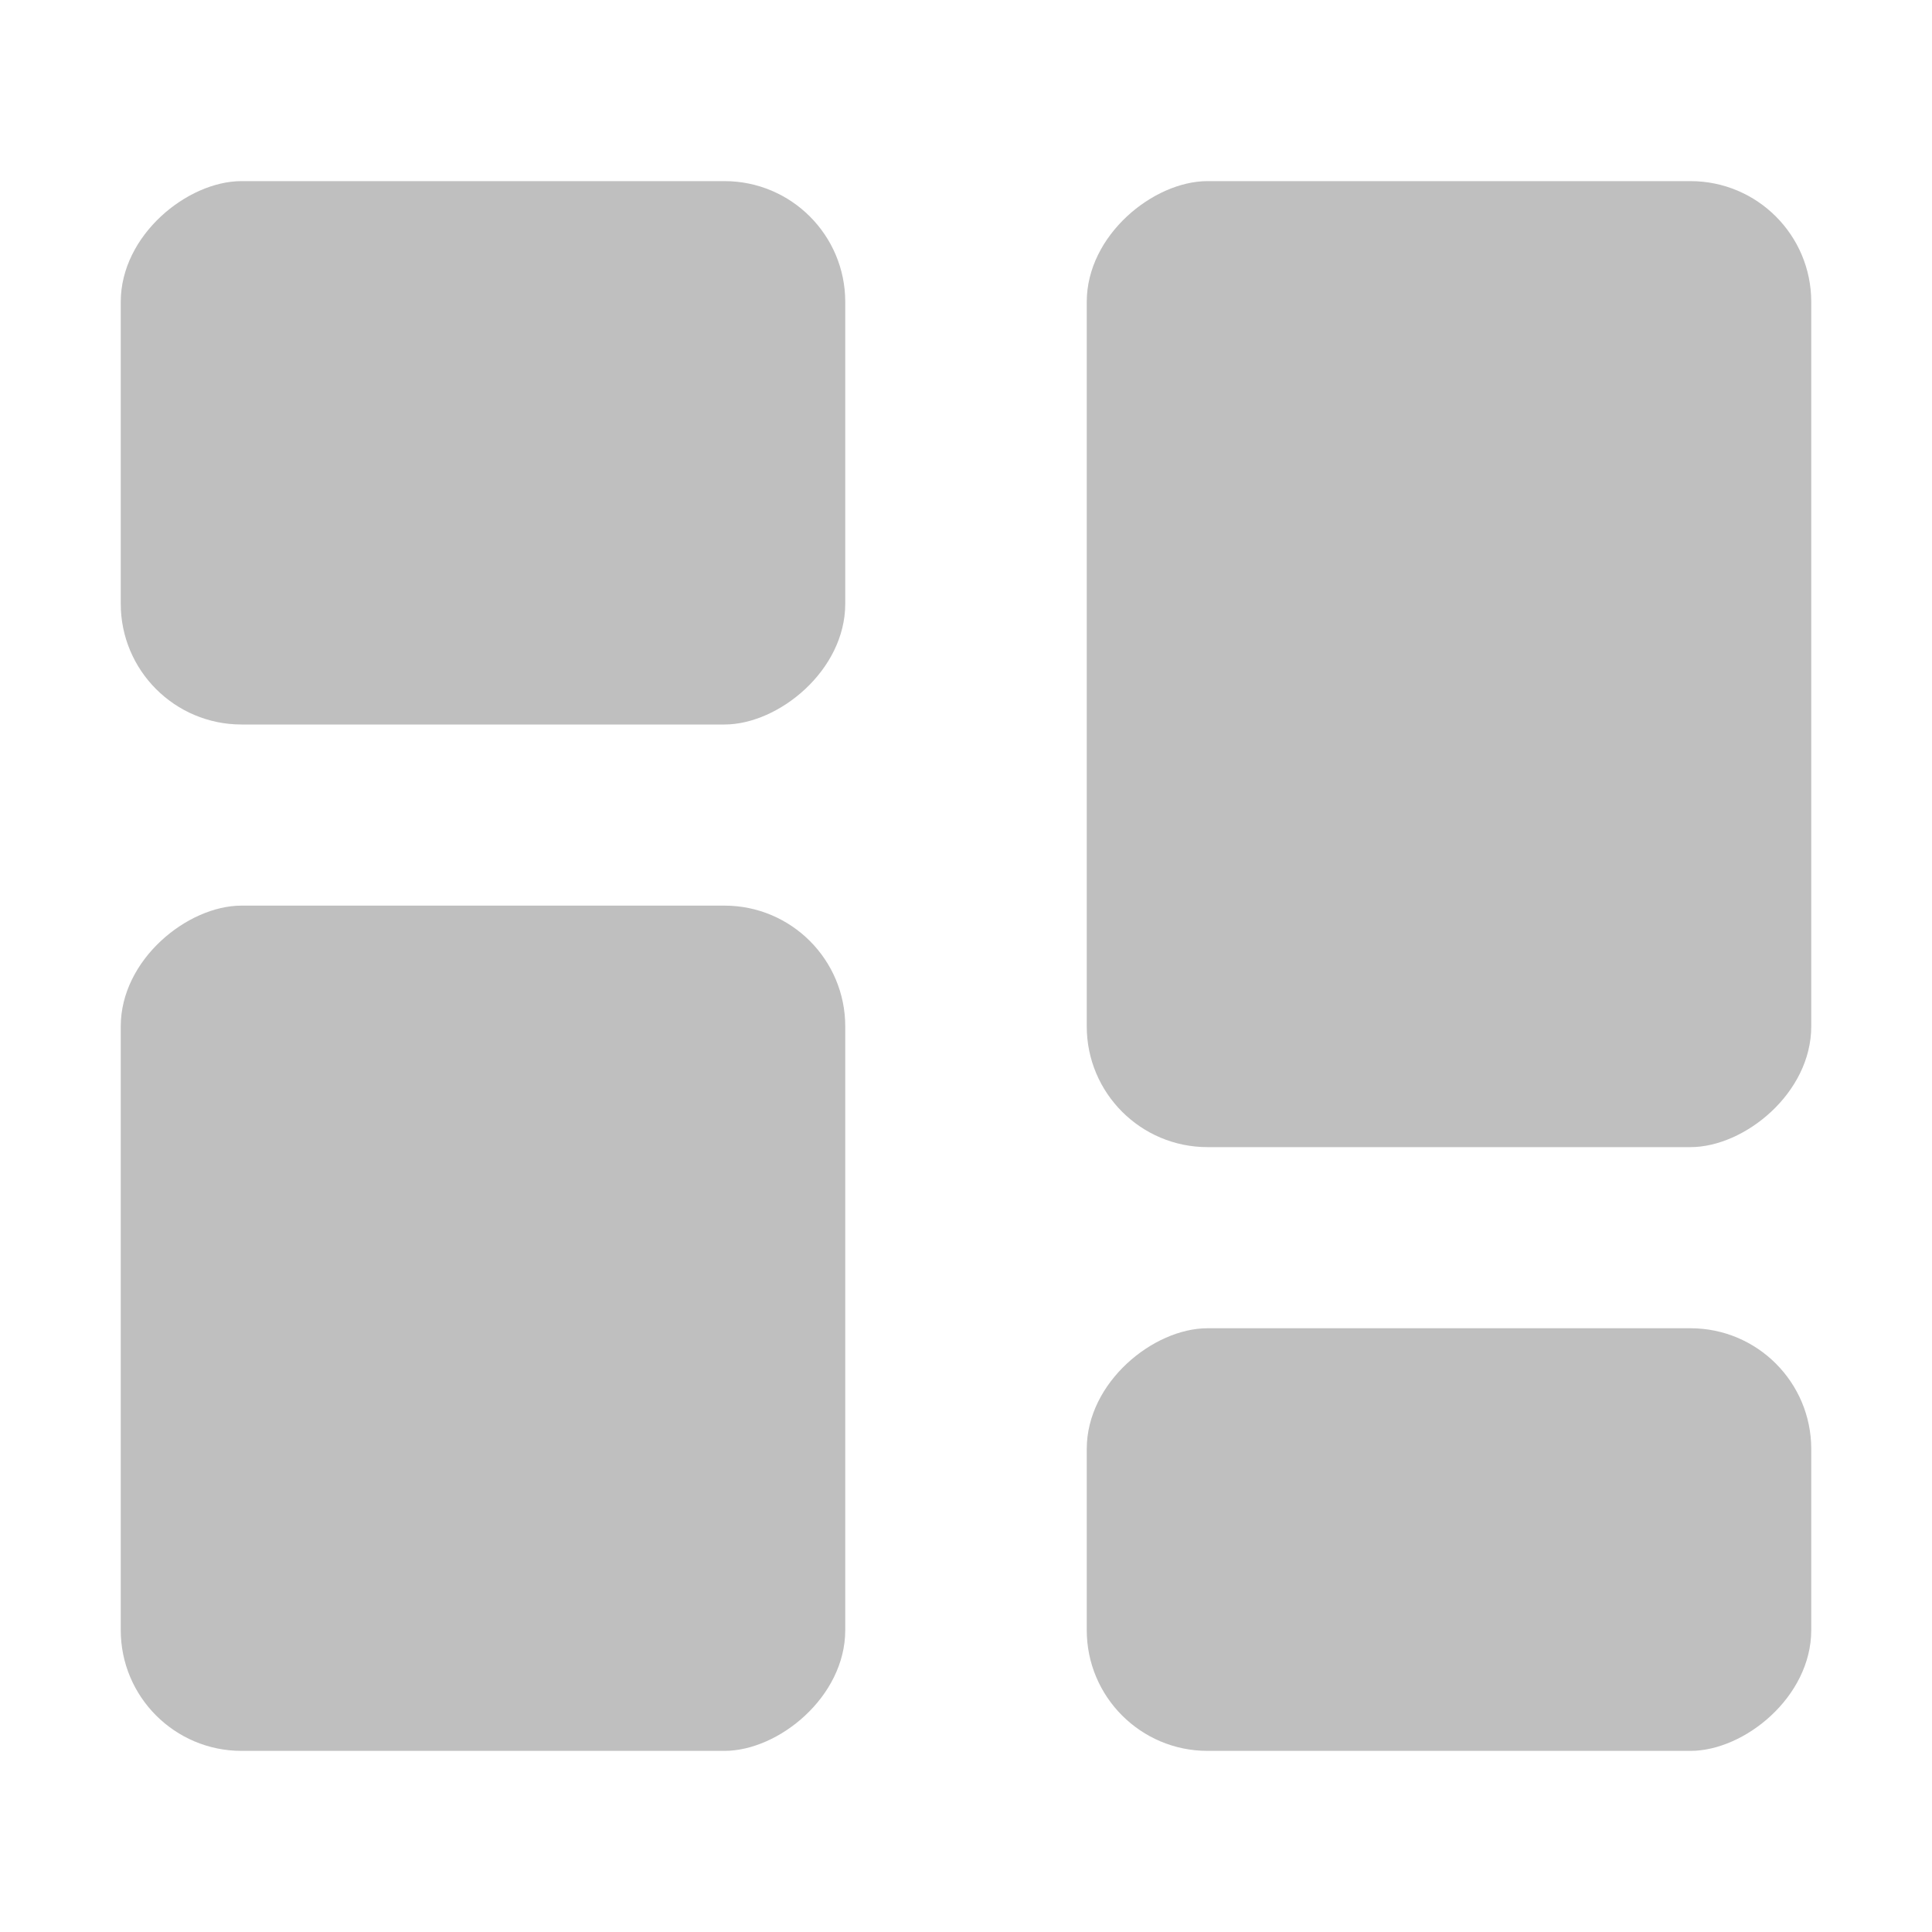
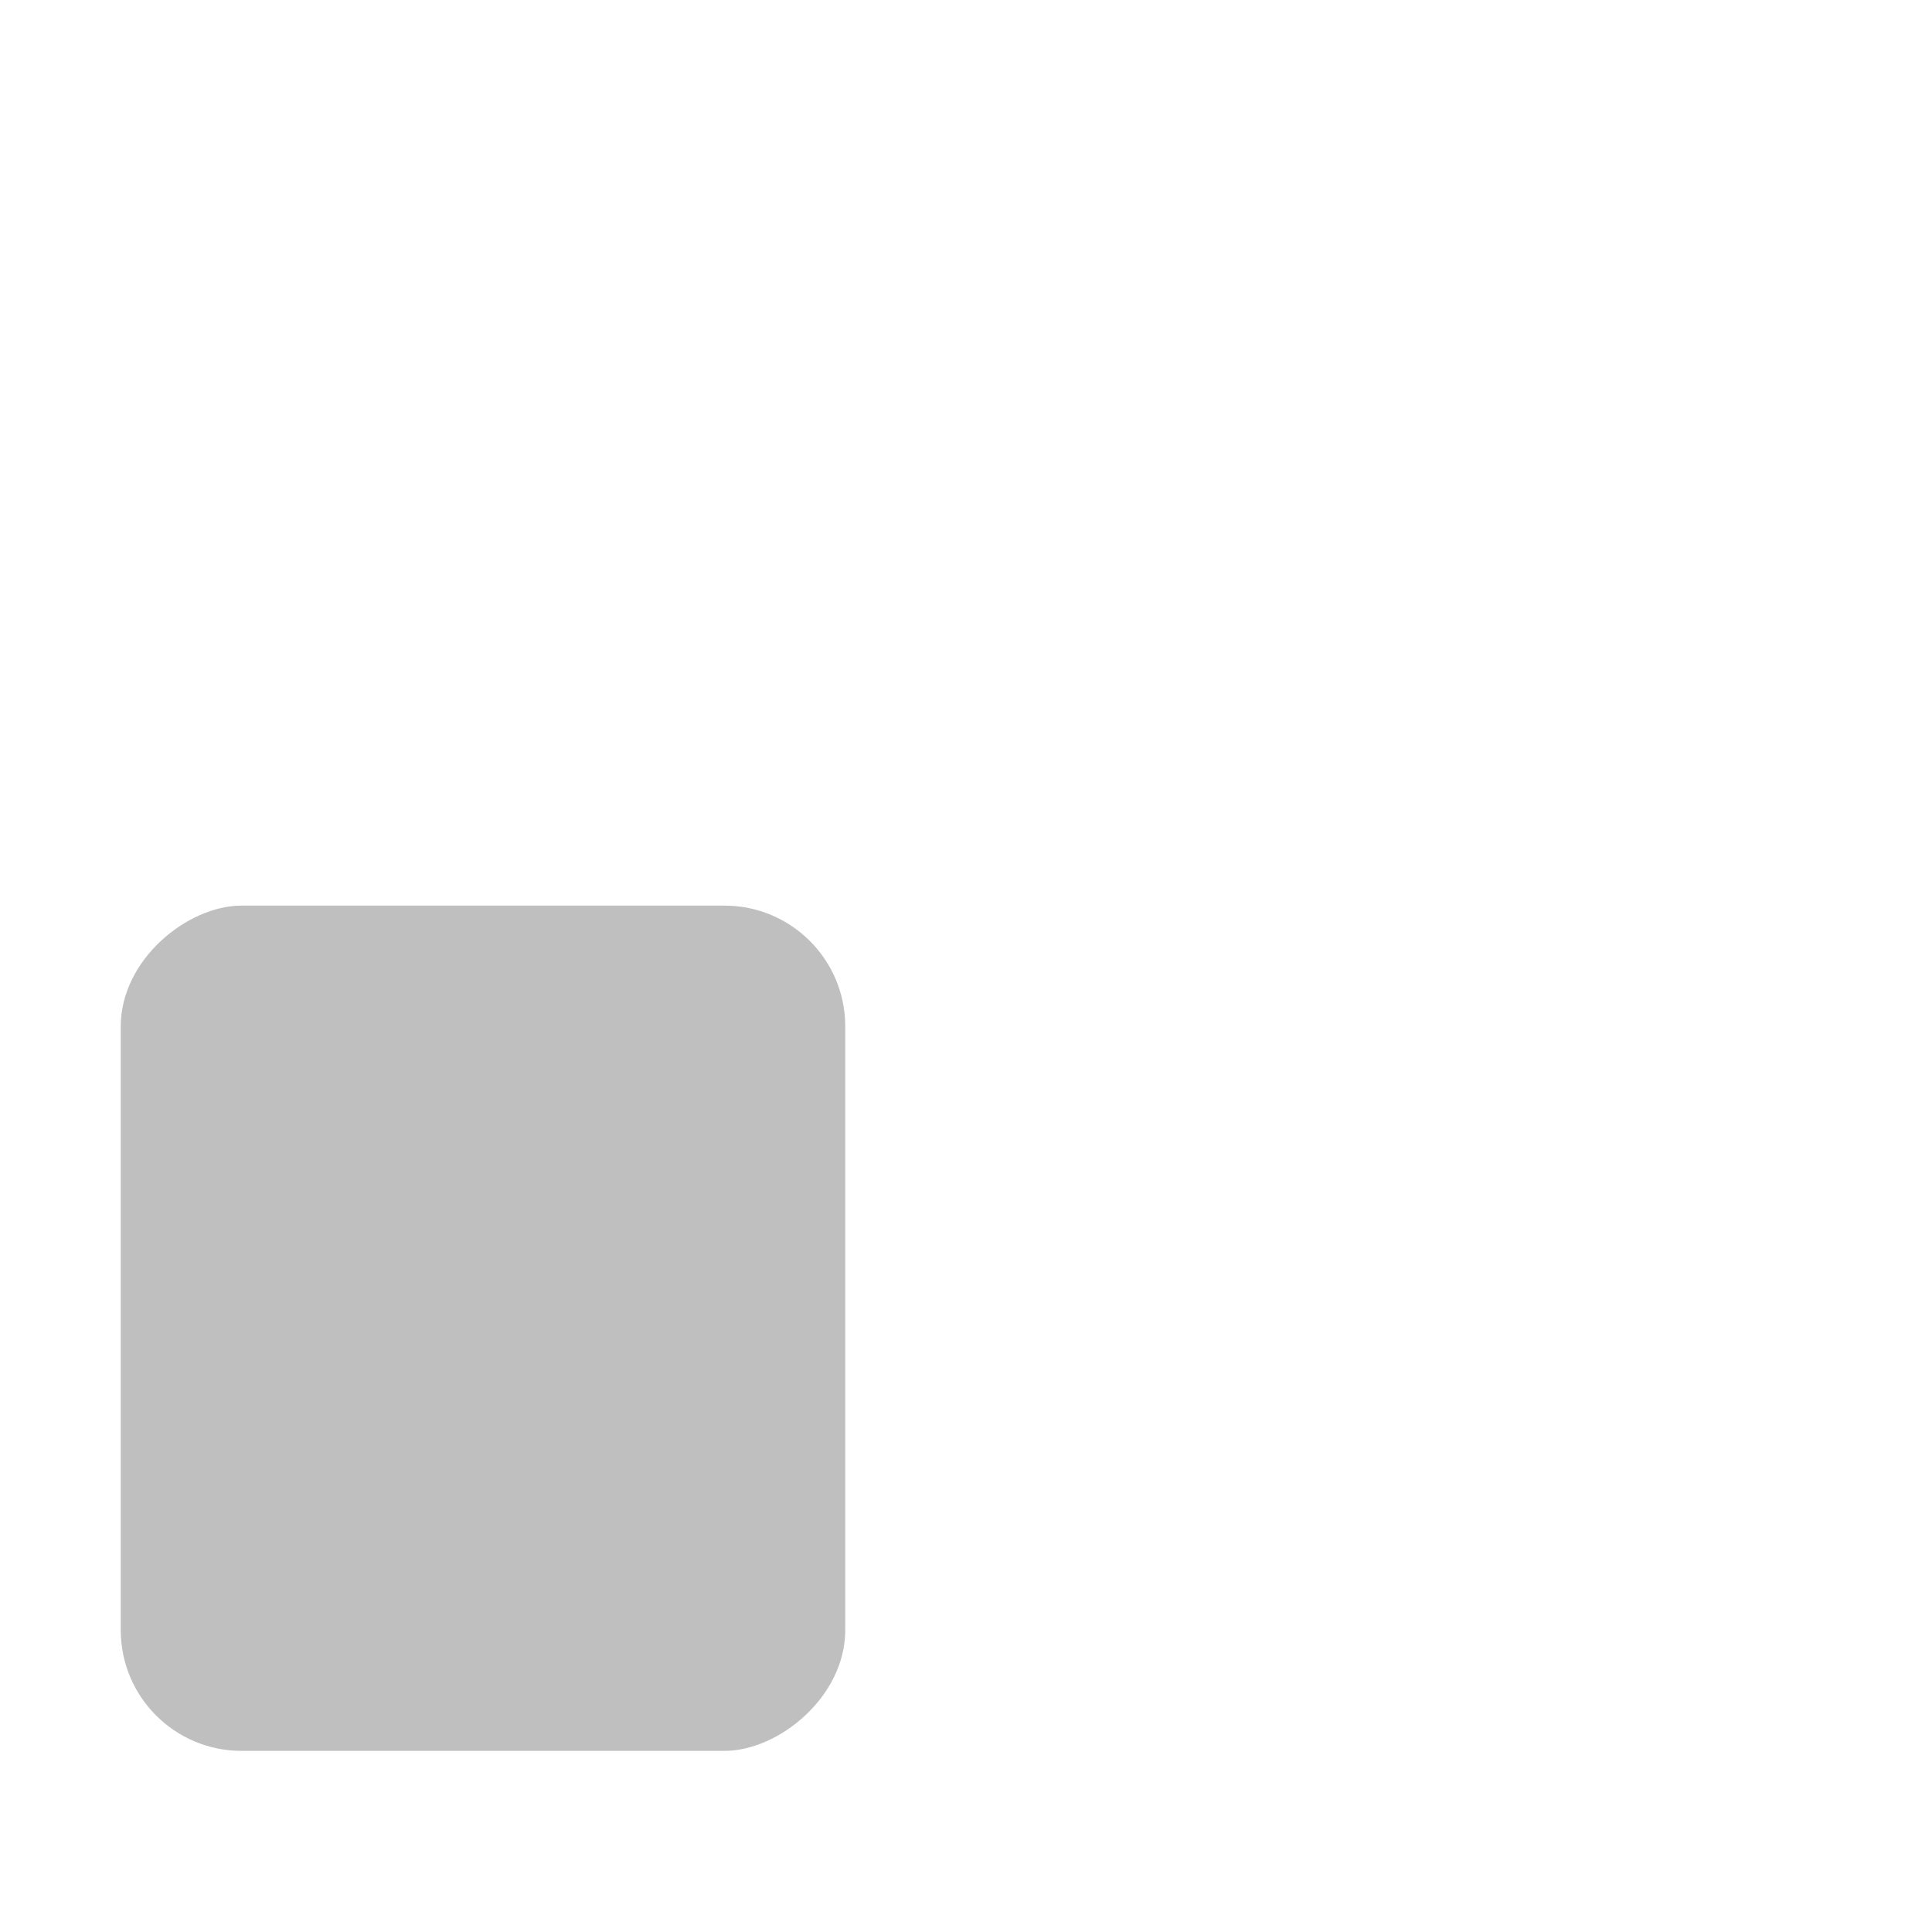
<svg xmlns="http://www.w3.org/2000/svg" width="16" height="16" viewBox="0 0 16 16" fill="none">
-   <rect x="1" y="6" width="4.5" height="6" rx="1" transform="rotate(-90 1 6)" fill="#BFBFBF" />
-   <rect x="15" y="11" width="3.5" height="6" rx="1" transform="rotate(90 15 11)" fill="#BFBFBF" />
  <rect x="1" y="14.5" width="7" height="6" rx="1" transform="rotate(-90 1 14.5)" fill="#BFBFBF" />
-   <rect x="15" y="1.5" width="8" height="6" rx="1" transform="rotate(90 15 1.5)" fill="#BFBFBF" />
</svg>